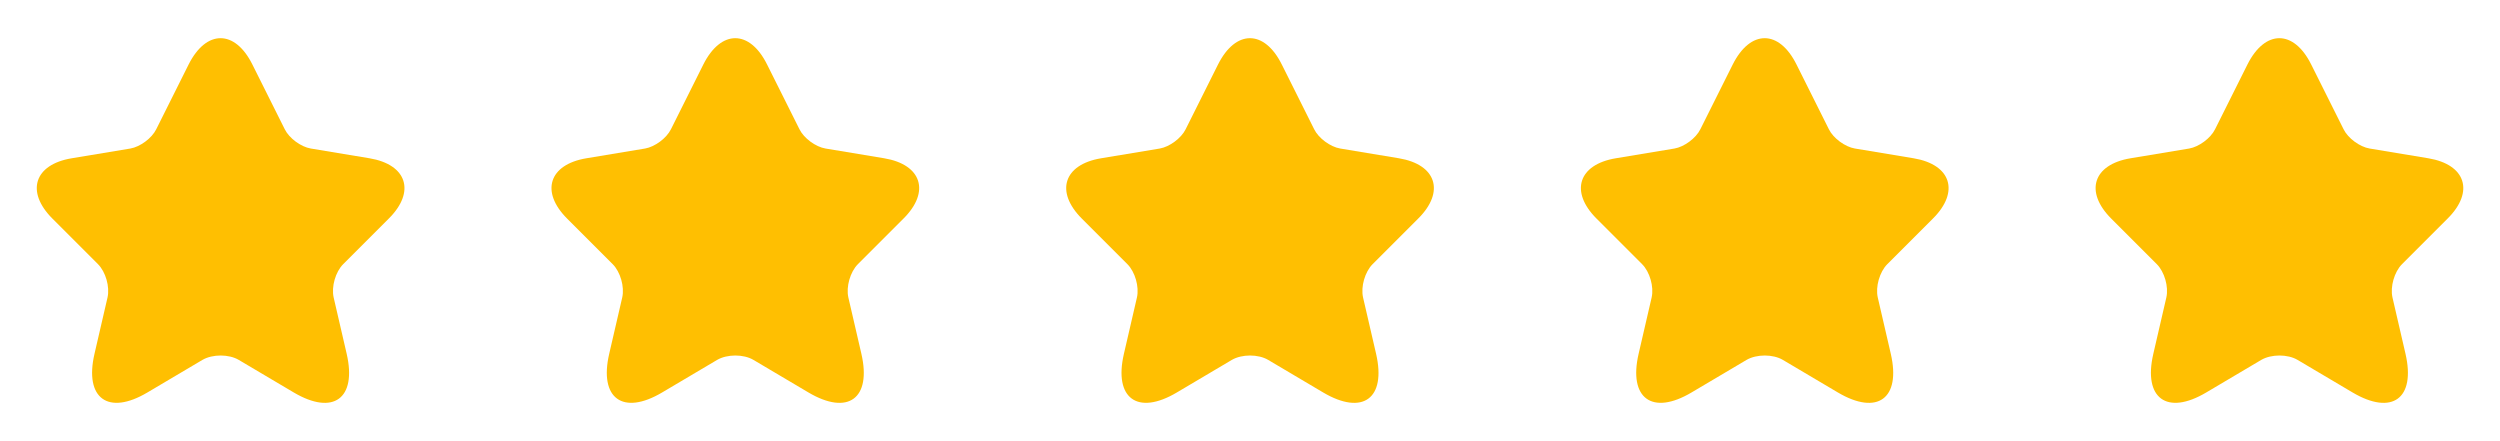
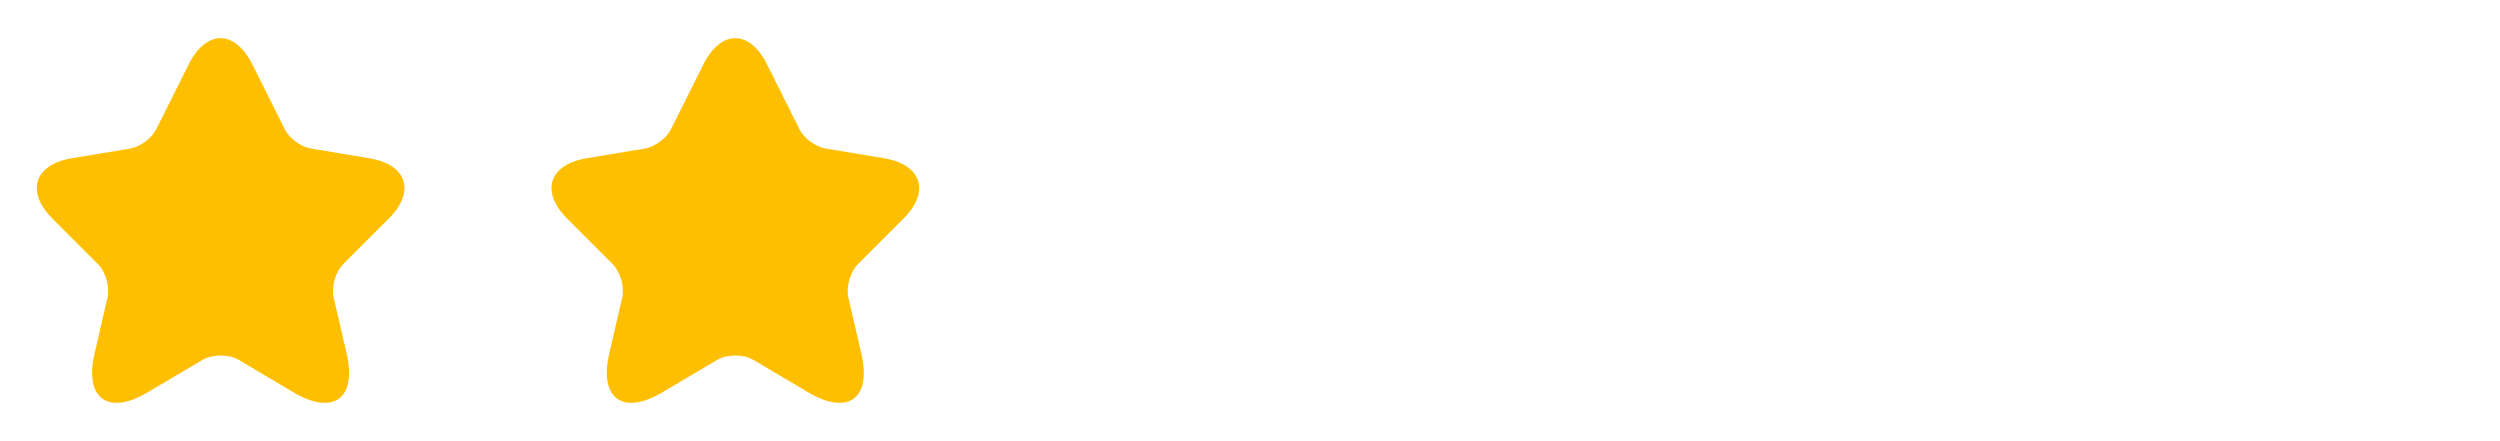
<svg xmlns="http://www.w3.org/2000/svg" width="136" height="24" viewBox="0 0 136 24" fill="none">
  <path d="M13.73 3.51L15.49 7.03C15.73 7.52 16.37 7.99 16.91 8.08L20.1 8.61C22.14 8.95 22.62 10.43 21.15 11.89L18.67 14.37C18.25 14.79 18.02 15.6 18.15 16.18L18.86 19.25C19.42 21.68 18.13 22.62 15.98 21.35L12.99 19.58C12.45 19.26 11.56 19.26 11.01 19.58L8.02 21.35C5.88 22.62 4.58 21.67 5.14 19.25L5.85 16.18C5.98 15.6 5.75 14.79 5.33 14.37L2.85 11.89C1.39 10.43 1.86 8.95 3.9 8.61L7.09 8.08C7.62 7.99 8.26 7.52 8.5 7.03L10.26 3.51C11.22 1.6 12.78 1.6 13.73 3.51Z" fill="#FFBF01" />
  <path d="M41.73 3.51L43.49 7.03C43.73 7.52 44.37 7.99 44.91 8.08L48.1 8.61C50.14 8.95 50.62 10.43 49.15 11.89L46.67 14.37C46.25 14.79 46.02 15.6 46.15 16.18L46.86 19.25C47.42 21.68 46.13 22.62 43.98 21.35L40.99 19.58C40.45 19.26 39.56 19.26 39.01 19.58L36.02 21.35C33.88 22.62 32.58 21.67 33.14 19.25L33.85 16.18C33.98 15.6 33.75 14.79 33.33 14.37L30.85 11.89C29.39 10.43 29.86 8.95 31.9 8.61L35.09 8.08C35.62 7.99 36.26 7.52 36.5 7.03L38.26 3.51C39.22 1.6 40.78 1.6 41.73 3.51Z" fill="#FFBF01" />
-   <path d="M69.73 3.51L71.49 7.03C71.73 7.52 72.37 7.99 72.91 8.08L76.1 8.61C78.14 8.95 78.62 10.43 77.15 11.89L74.67 14.37C74.25 14.79 74.02 15.6 74.15 16.18L74.86 19.25C75.42 21.68 74.13 22.62 71.98 21.35L68.99 19.58C68.45 19.26 67.56 19.26 67.01 19.58L64.02 21.35C61.88 22.62 60.58 21.67 61.14 19.25L61.85 16.18C61.98 15.6 61.75 14.79 61.33 14.37L58.85 11.89C57.39 10.43 57.86 8.95 59.9 8.61L63.09 8.08C63.62 7.99 64.26 7.52 64.5 7.03L66.26 3.51C67.22 1.6 68.78 1.6 69.73 3.51Z" fill="#FFBF01" />
-   <path d="M97.73 3.51L99.49 7.03C99.73 7.52 100.37 7.99 100.91 8.08L104.1 8.61C106.14 8.95 106.62 10.43 105.15 11.89L102.67 14.37C102.25 14.79 102.02 15.6 102.15 16.18L102.86 19.25C103.42 21.68 102.13 22.62 99.98 21.35L96.99 19.58C96.45 19.26 95.56 19.26 95.01 19.58L92.02 21.35C89.88 22.62 88.58 21.67 89.14 19.25L89.85 16.18C89.98 15.6 89.75 14.79 89.33 14.37L86.85 11.89C85.39 10.43 85.86 8.95 87.9 8.61L91.09 8.08C91.62 7.99 92.26 7.52 92.5 7.03L94.26 3.51C95.22 1.6 96.78 1.6 97.73 3.51Z" fill="#FFBF01" />
-   <path d="M125.73 3.51L127.49 7.03C127.73 7.52 128.37 7.99 128.91 8.08L132.1 8.61C134.14 8.95 134.62 10.43 133.15 11.89L130.67 14.37C130.25 14.79 130.02 15.6 130.15 16.18L130.86 19.25C131.42 21.68 130.13 22.62 127.98 21.35L124.99 19.58C124.45 19.26 123.56 19.26 123.01 19.58L120.02 21.35C117.88 22.62 116.58 21.67 117.14 19.25L117.85 16.18C117.98 15.6 117.75 14.79 117.33 14.37L114.85 11.89C113.39 10.43 113.86 8.95 115.9 8.61L119.09 8.08C119.62 7.99 120.26 7.52 120.5 7.03L122.26 3.51C123.22 1.6 124.78 1.6 125.73 3.51Z" fill="#FFBF01" />
</svg>